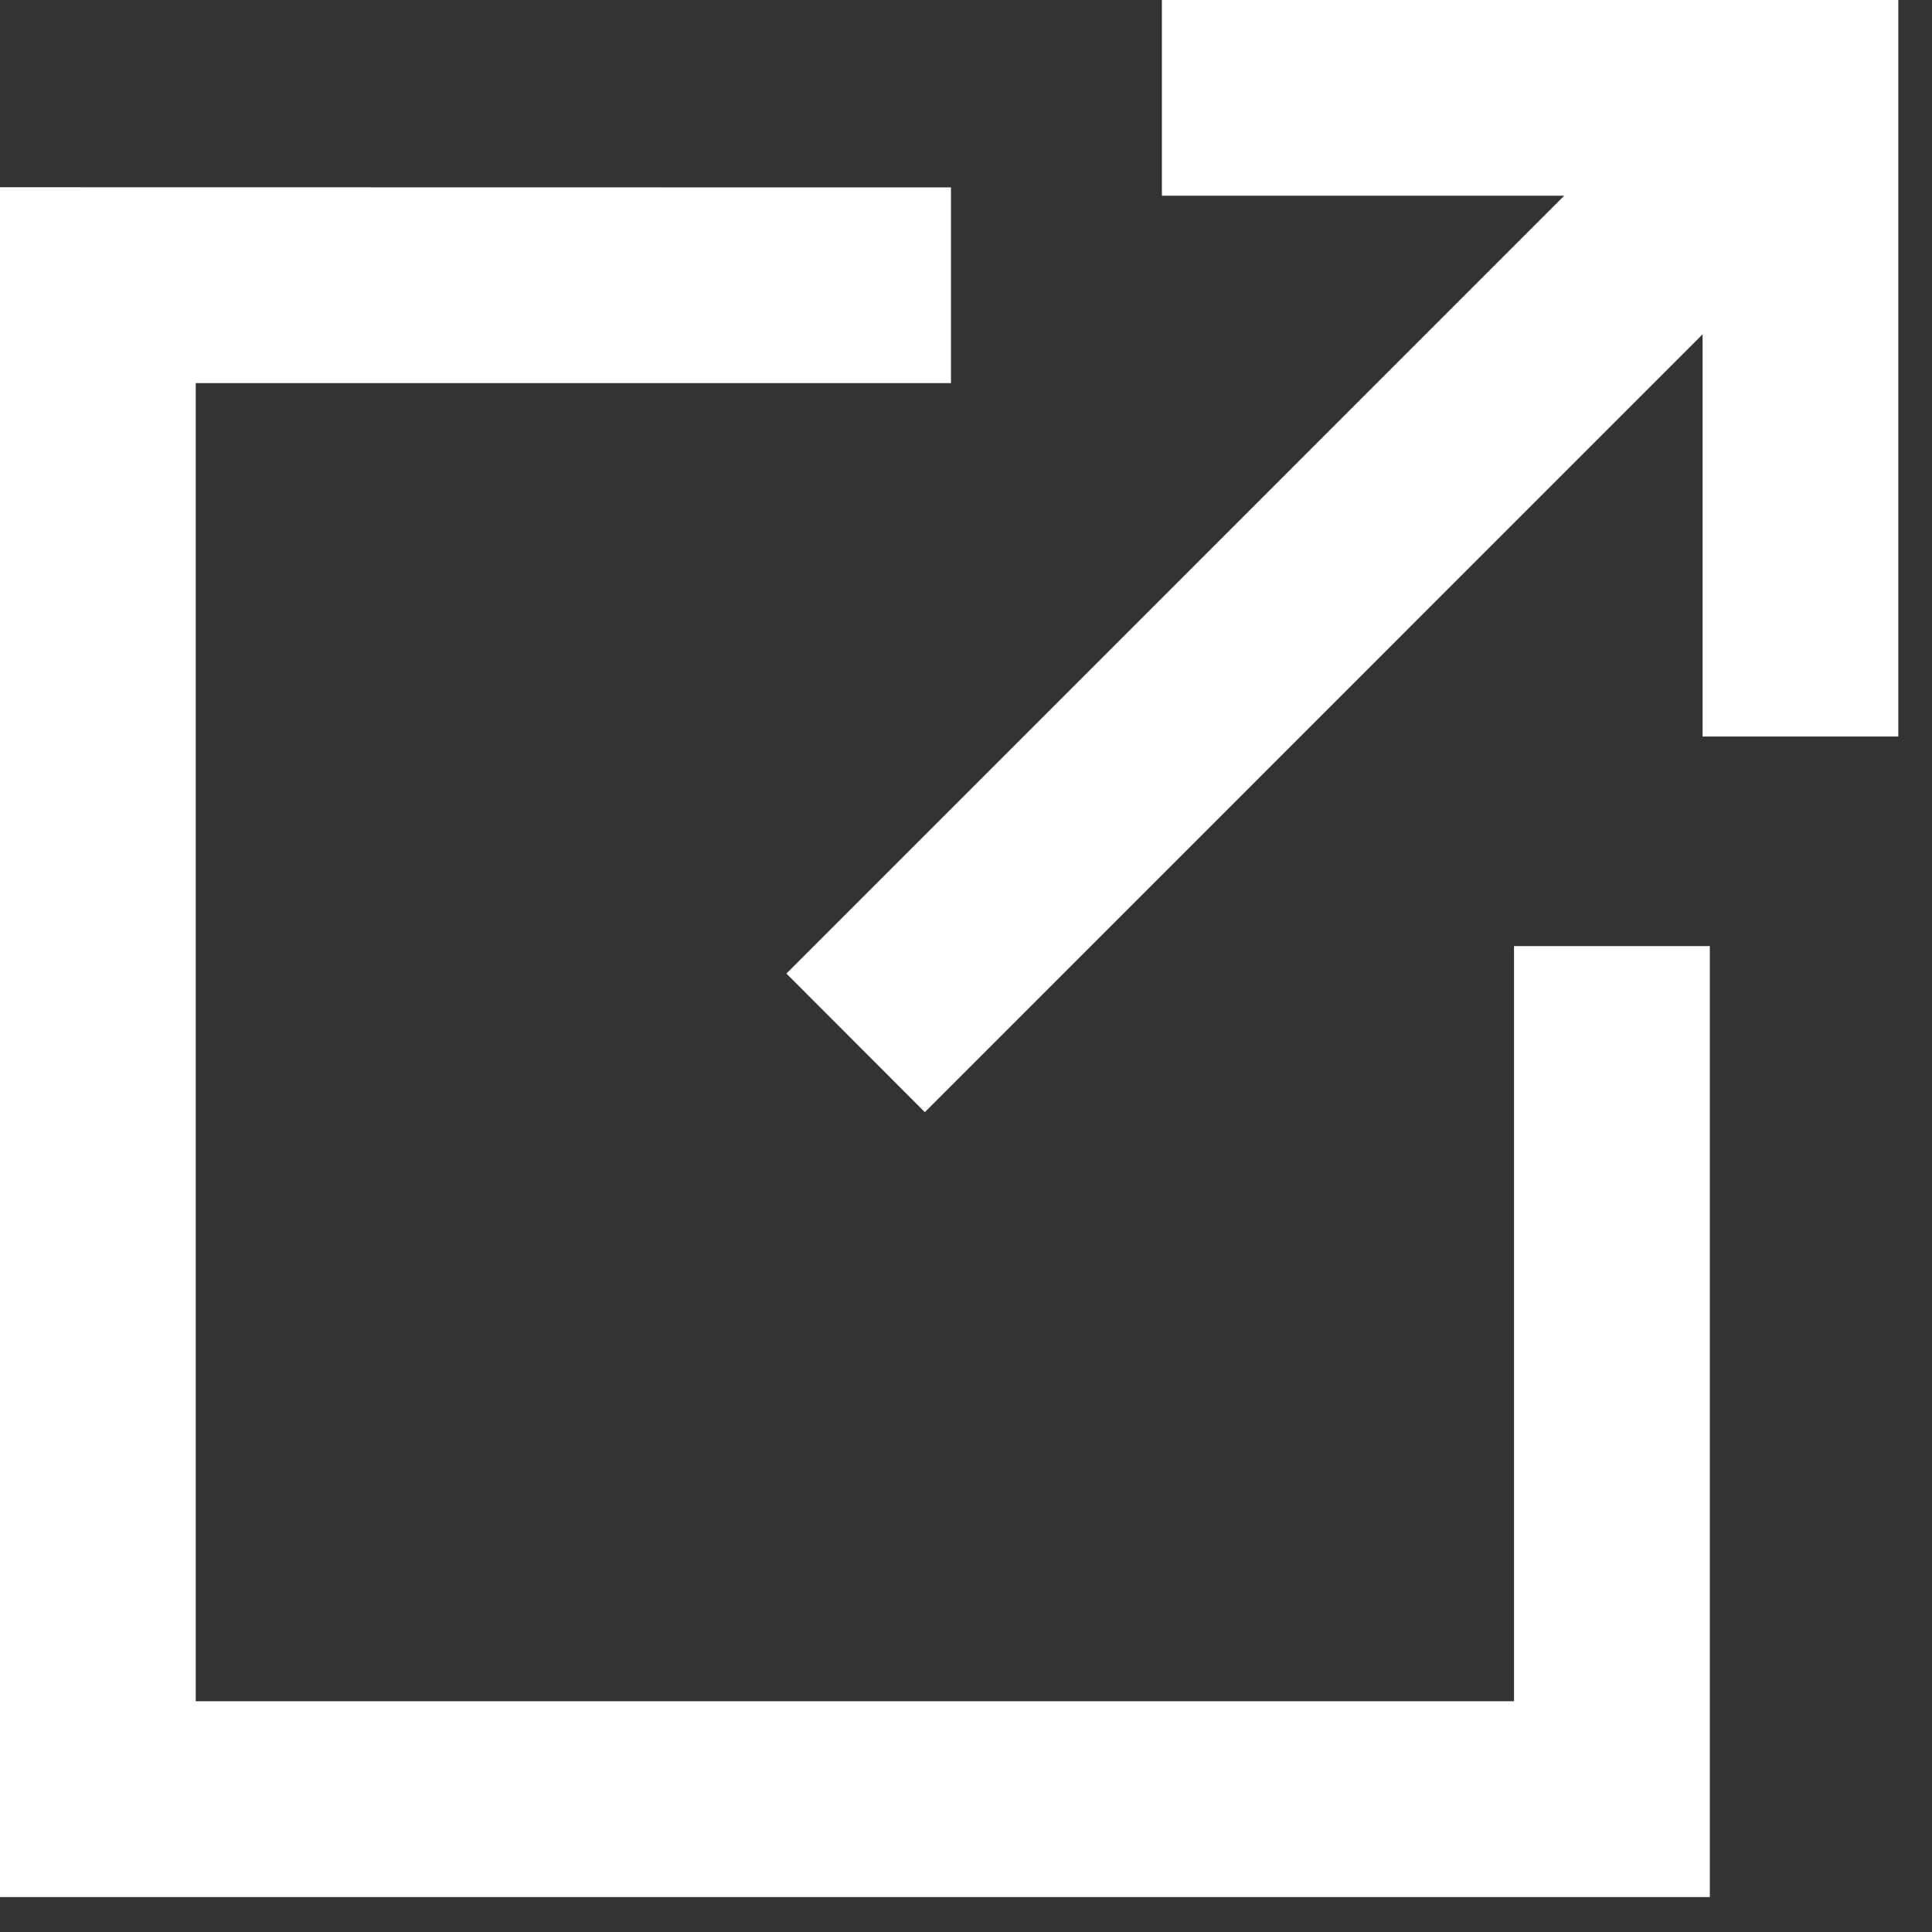
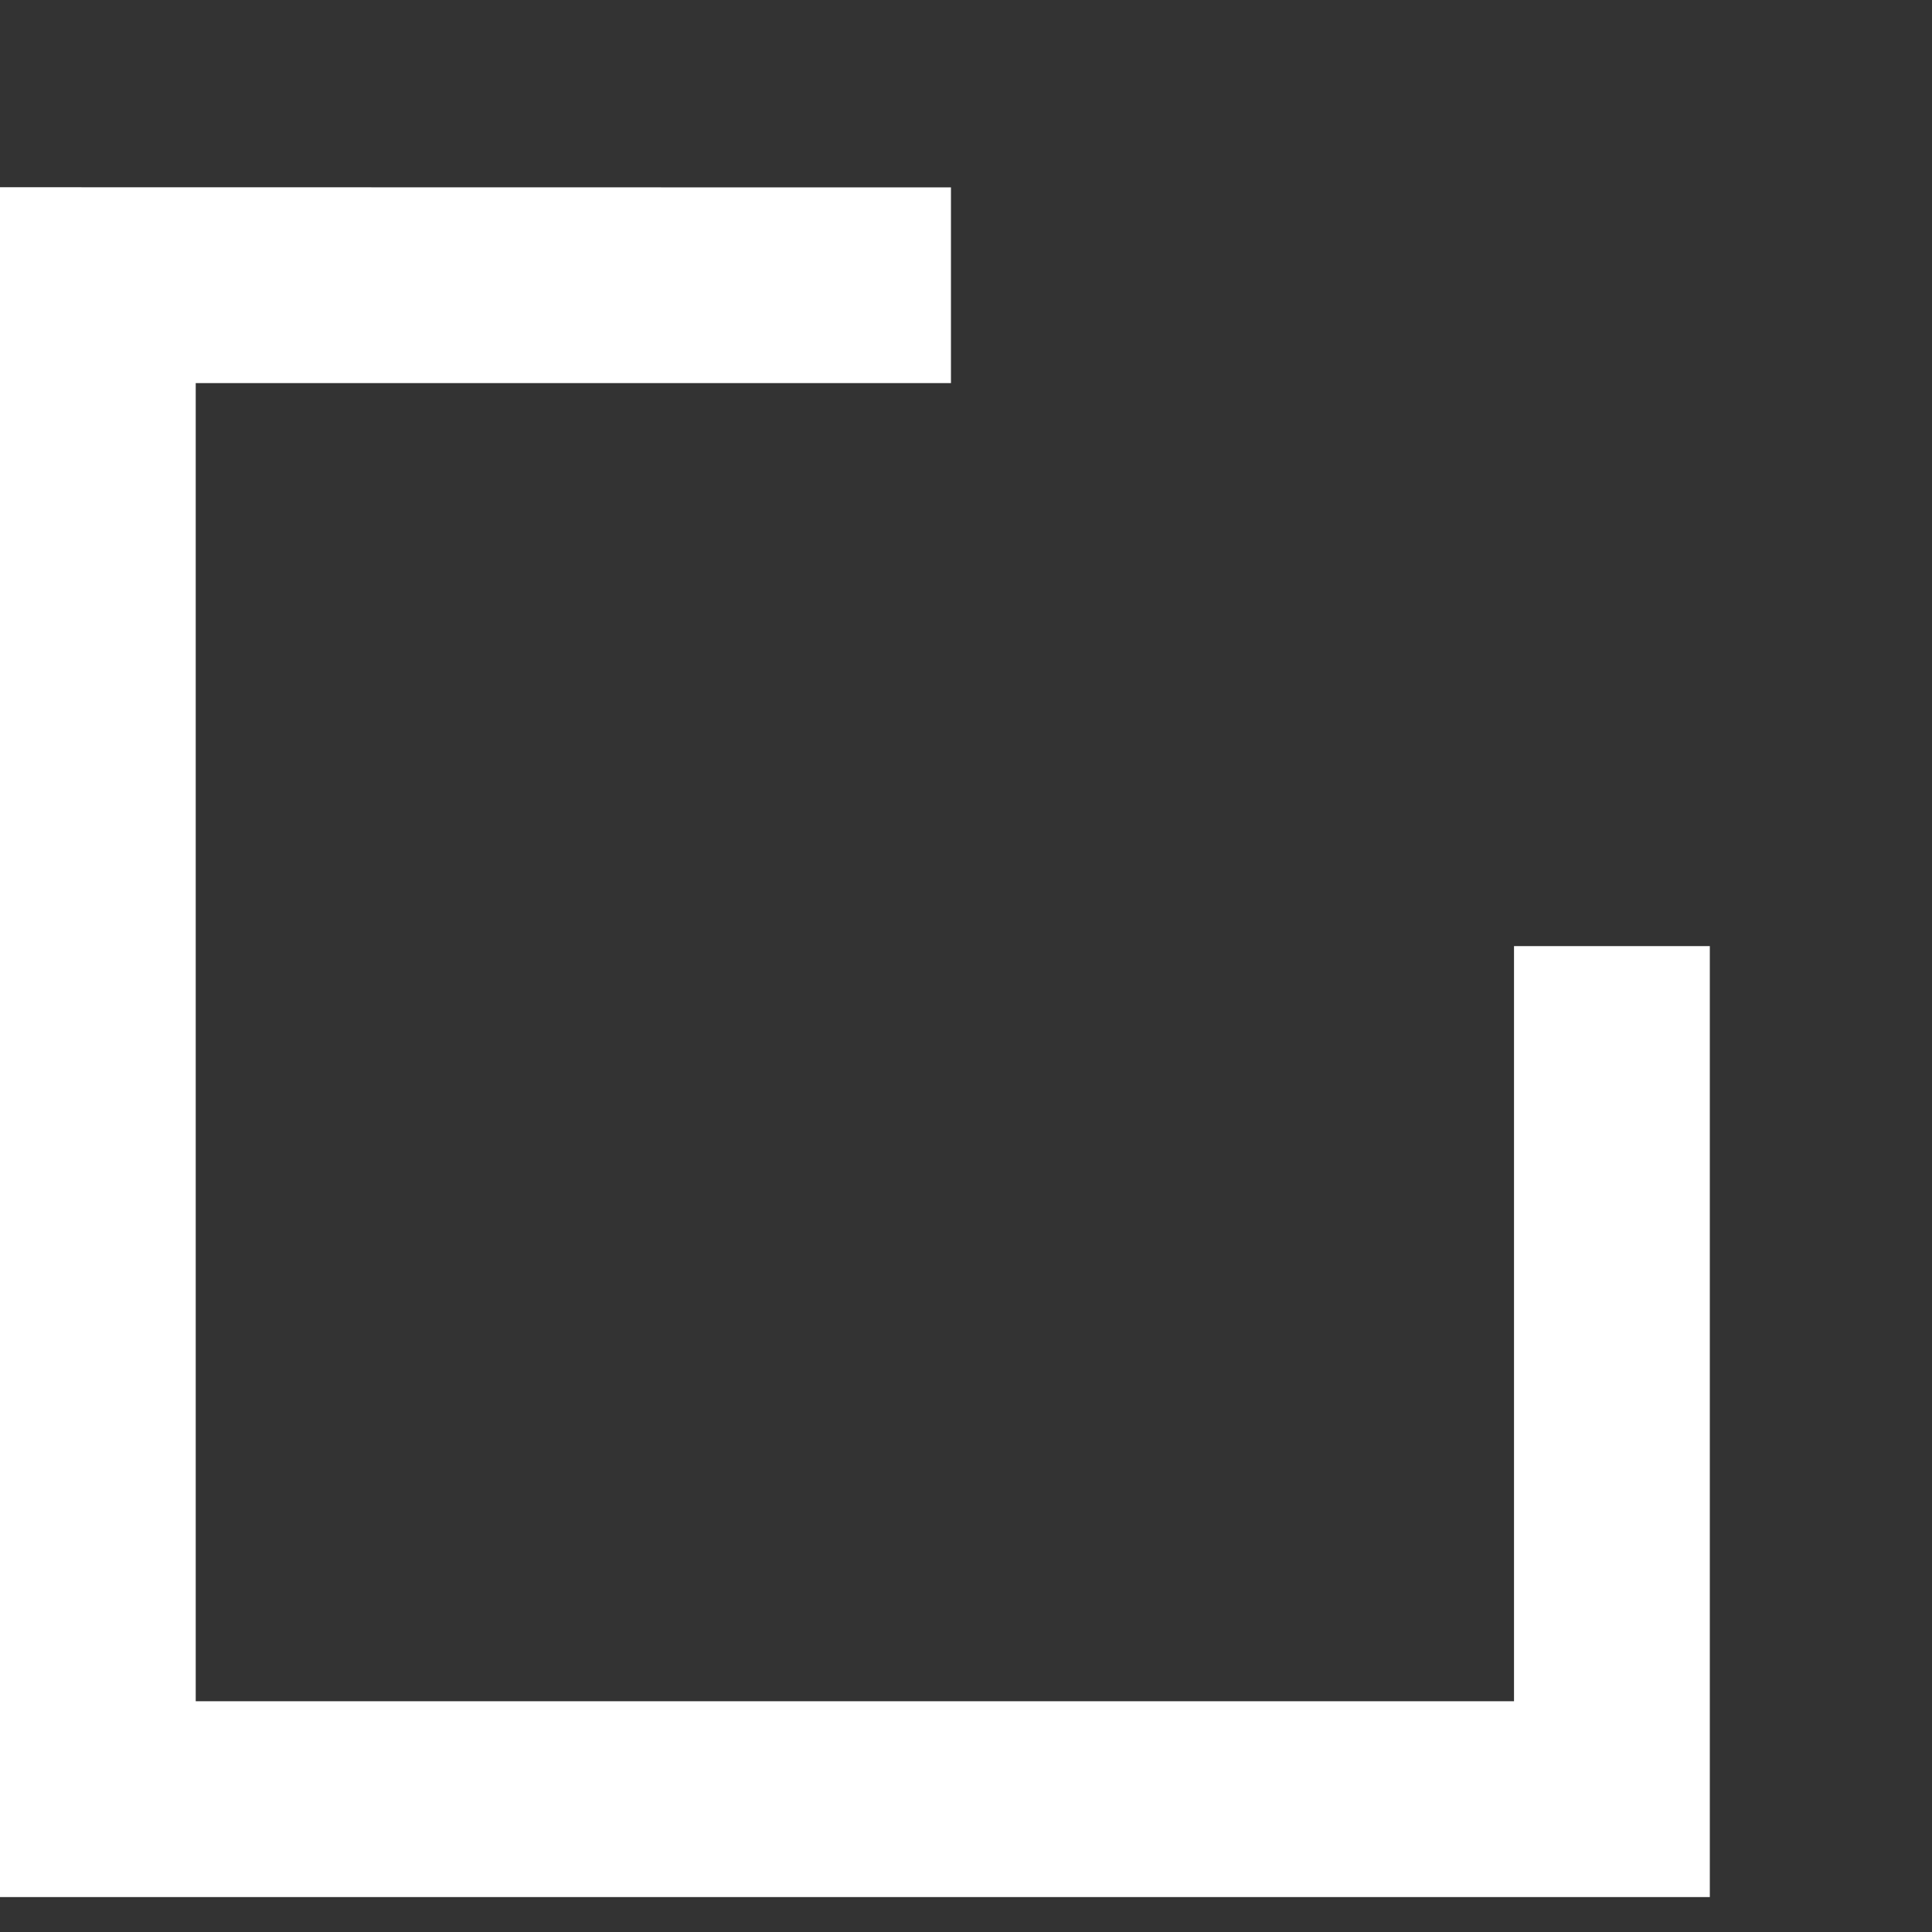
<svg xmlns="http://www.w3.org/2000/svg" width="23" height="23" viewBox="0 0 23 23" fill="none">
  <rect x="0" y="0" width="23" height="23" fill="#333333" stroke="none" />
  <path d="M0 2.229V22.584H20.355V11.263H18.024V20.253H2.33V4.561H11.321V2.231L0 2.229Z" fill="white" />
-   <path d="M13.832 0V2.33H18.621L9.362 11.59L11.01 13.24L20.269 3.98V8.768H22.599V0H13.832Z" fill="white" />
</svg>